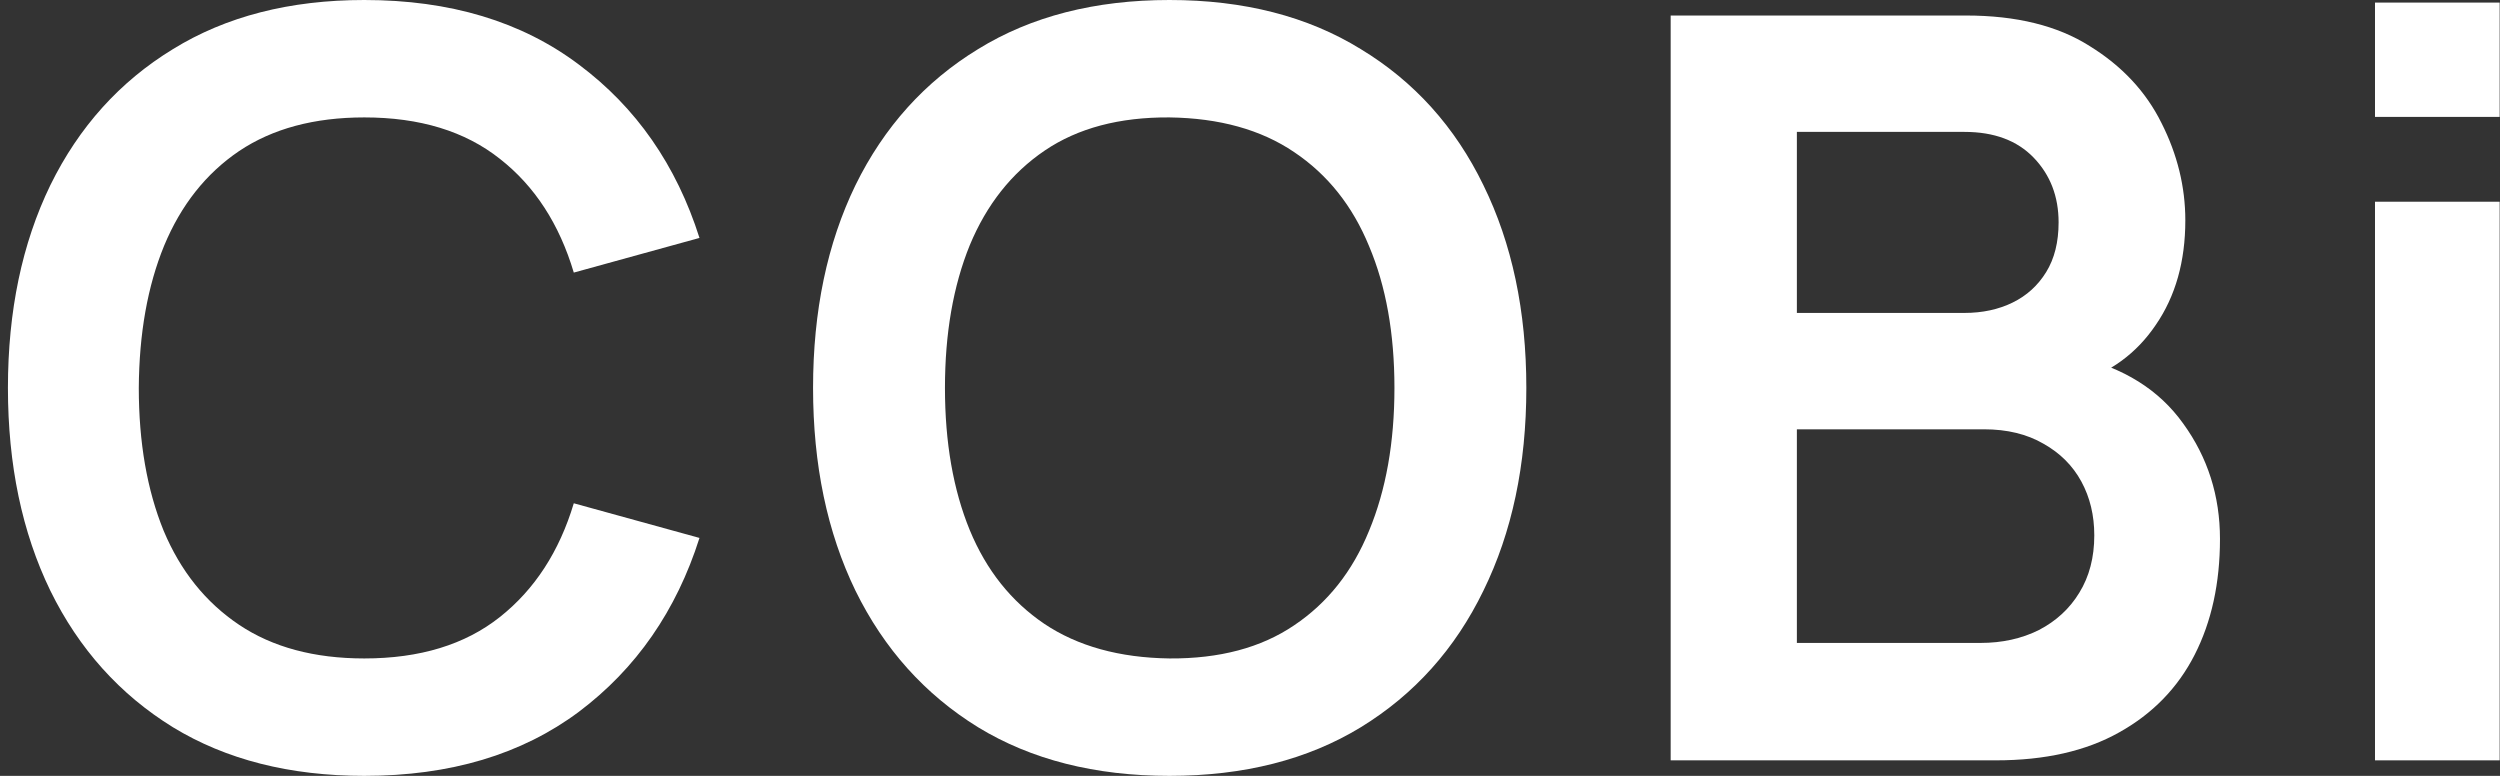
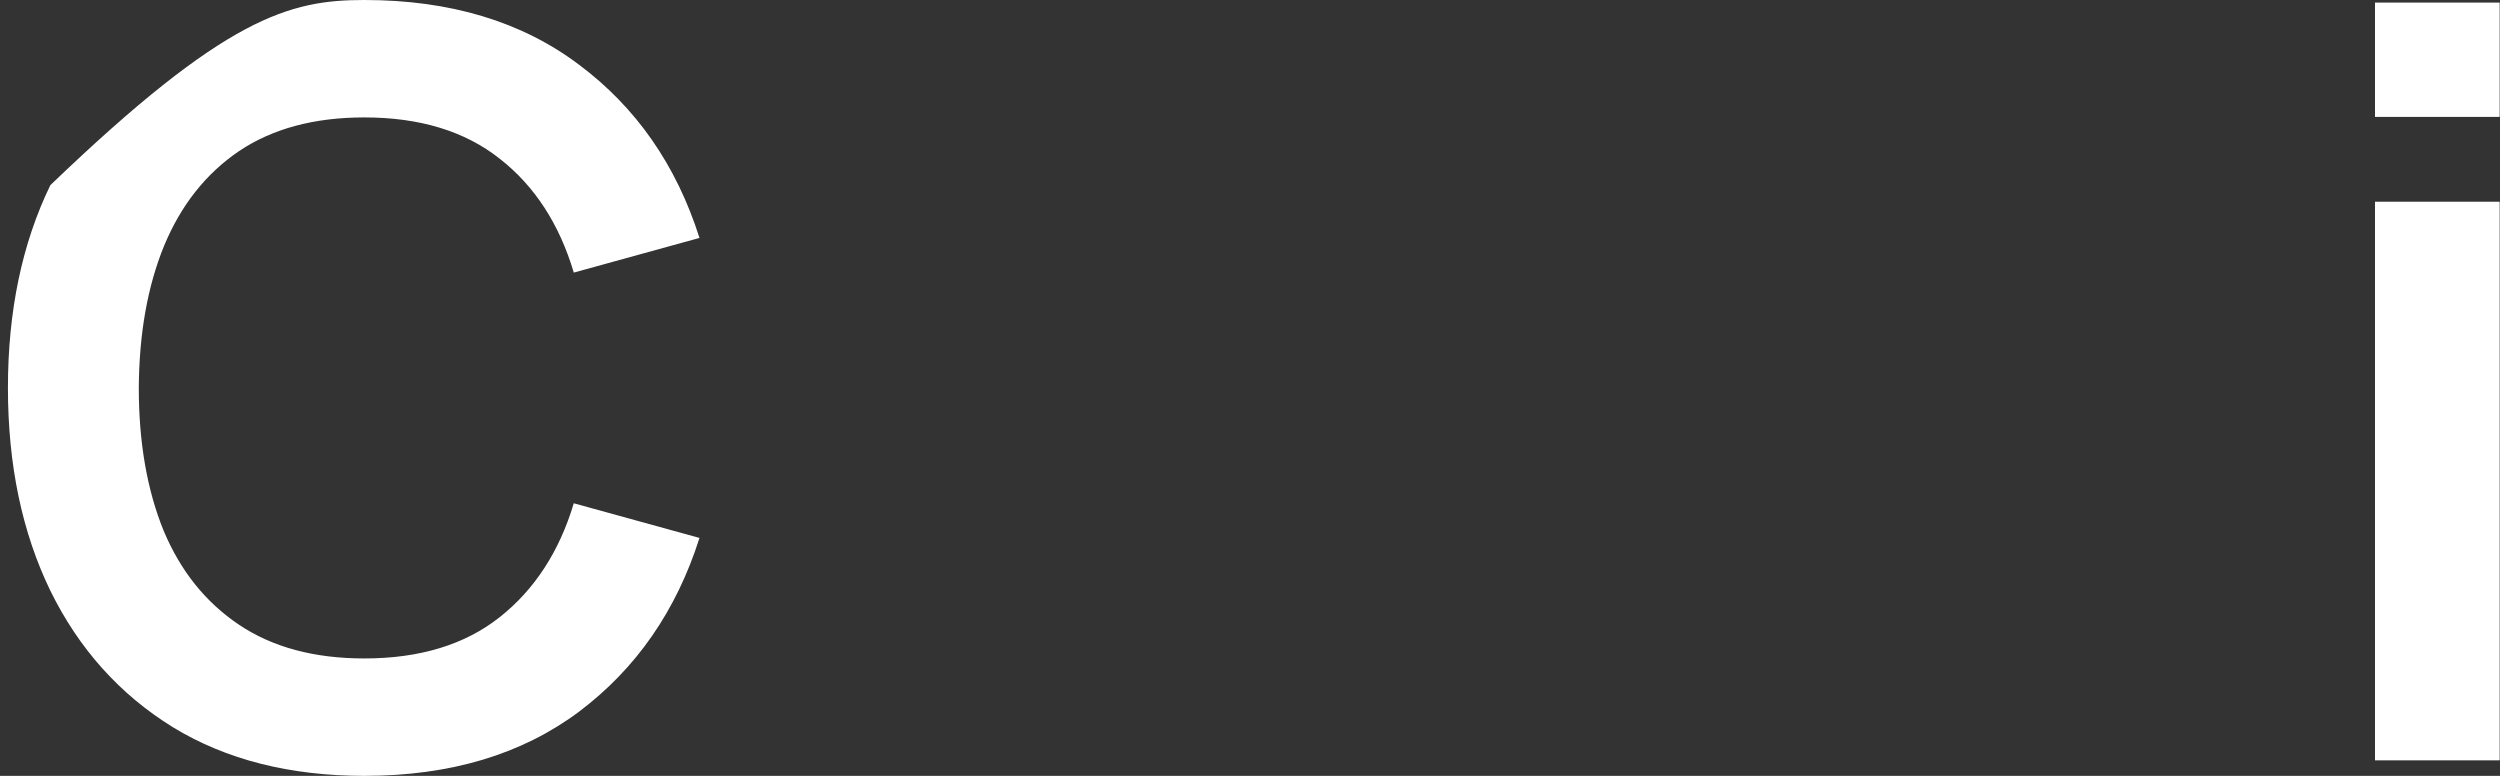
<svg xmlns="http://www.w3.org/2000/svg" width="116" height="36" viewBox="0 0 116 36" fill="none">
  <rect x="0" y="0" width="116" height="36" fill="#333333" stroke="none" />
  <g id="COBi">
-     <path d="M16.904 36C13.448 36 10.488 35.248 8.024 33.744C5.56 32.224 3.664 30.112 2.336 27.408C1.024 24.704 0.368 21.568 0.368 18C0.368 14.432 1.024 11.296 2.336 8.592C3.664 5.888 5.56 3.784 8.024 2.28C10.488 0.76 13.448 0 16.904 0C20.888 0 24.208 1 26.864 3C29.52 4.984 31.384 7.664 32.456 11.04L26.624 12.648C25.952 10.392 24.808 8.632 23.192 7.368C21.576 6.088 19.48 5.448 16.904 5.448C14.584 5.448 12.648 5.968 11.096 7.008C9.56 8.048 8.4 9.512 7.616 11.4C6.848 13.272 6.456 15.472 6.44 18C6.44 20.528 6.824 22.736 7.592 24.624C8.376 26.496 9.544 27.952 11.096 28.992C12.648 30.032 14.584 30.552 16.904 30.552C19.48 30.552 21.576 29.912 23.192 28.632C24.808 27.352 25.952 25.592 26.624 23.352L32.456 24.96C31.384 28.336 29.52 31.024 26.864 33.024C24.208 35.008 20.888 36 16.904 36Z" fill="white" />
-     <path d="M54.262 36C50.806 36 47.846 35.248 45.382 33.744C42.918 32.224 41.022 30.112 39.694 27.408C38.382 24.704 37.726 21.568 37.726 18C37.726 14.432 38.382 11.296 39.694 8.592C41.022 5.888 42.918 3.784 45.382 2.28C47.846 0.76 50.806 0 54.262 0C57.718 0 60.678 0.76 63.142 2.28C65.622 3.784 67.518 5.888 68.83 8.592C70.158 11.296 70.822 14.432 70.822 18C70.822 21.568 70.158 24.704 68.83 27.408C67.518 30.112 65.622 32.224 63.142 33.744C60.678 35.248 57.718 36 54.262 36ZM54.262 30.552C56.582 30.568 58.51 30.056 60.046 29.016C61.598 27.976 62.758 26.512 63.526 24.624C64.31 22.736 64.702 20.528 64.702 18C64.702 15.472 64.31 13.28 63.526 11.424C62.758 9.552 61.598 8.096 60.046 7.056C58.51 6.016 56.582 5.48 54.262 5.448C51.942 5.432 50.014 5.944 48.478 6.984C46.942 8.024 45.782 9.488 44.998 11.376C44.23 13.264 43.846 15.472 43.846 18C43.846 20.528 44.23 22.728 44.998 24.6C45.766 26.456 46.918 27.904 48.454 28.944C50.006 29.984 51.942 30.52 54.262 30.552Z" fill="white" />
-     <path d="M77.519 35.28V0.72H91.223C93.559 0.72 95.471 1.192 96.959 2.136C98.463 3.064 99.575 4.256 100.295 5.712C101.031 7.168 101.399 8.672 101.399 10.224C101.399 12.128 100.943 13.744 100.031 15.072C99.135 16.4 97.911 17.296 96.359 17.76V16.56C98.535 17.056 100.183 18.088 101.303 19.656C102.439 21.224 103.007 23.008 103.007 25.008C103.007 27.056 102.615 28.848 101.831 30.384C101.047 31.92 99.879 33.12 98.327 33.984C96.791 34.848 94.887 35.28 92.615 35.28H77.519ZM83.375 29.832H91.895C92.903 29.832 93.807 29.632 94.607 29.232C95.407 28.816 96.031 28.24 96.479 27.504C96.943 26.752 97.175 25.864 97.175 24.84C97.175 23.912 96.975 23.08 96.575 22.344C96.175 21.608 95.591 21.024 94.823 20.592C94.055 20.144 93.135 19.92 92.063 19.92H83.375V29.832ZM83.375 14.52H91.151C91.983 14.52 92.727 14.36 93.383 14.04C94.039 13.72 94.559 13.248 94.943 12.624C95.327 12 95.519 11.232 95.519 10.32C95.519 9.12 95.135 8.12 94.367 7.32C93.599 6.52 92.527 6.12 91.151 6.12H83.375V14.52Z" fill="white" />
+     <path d="M16.904 36C13.448 36 10.488 35.248 8.024 33.744C5.56 32.224 3.664 30.112 2.336 27.408C1.024 24.704 0.368 21.568 0.368 18C0.368 14.432 1.024 11.296 2.336 8.592C10.488 0.76 13.448 0 16.904 0C20.888 0 24.208 1 26.864 3C29.52 4.984 31.384 7.664 32.456 11.04L26.624 12.648C25.952 10.392 24.808 8.632 23.192 7.368C21.576 6.088 19.48 5.448 16.904 5.448C14.584 5.448 12.648 5.968 11.096 7.008C9.56 8.048 8.4 9.512 7.616 11.4C6.848 13.272 6.456 15.472 6.44 18C6.44 20.528 6.824 22.736 7.592 24.624C8.376 26.496 9.544 27.952 11.096 28.992C12.648 30.032 14.584 30.552 16.904 30.552C19.48 30.552 21.576 29.912 23.192 28.632C24.808 27.352 25.952 25.592 26.624 23.352L32.456 24.96C31.384 28.336 29.52 31.024 26.864 33.024C24.208 35.008 20.888 36 16.904 36Z" fill="white" />
    <path d="M110.2 5.424V0.12H115.984V5.424H110.2ZM110.2 35.28V9.36H115.984V35.28H110.2Z" fill="white" />
  </g>
</svg>